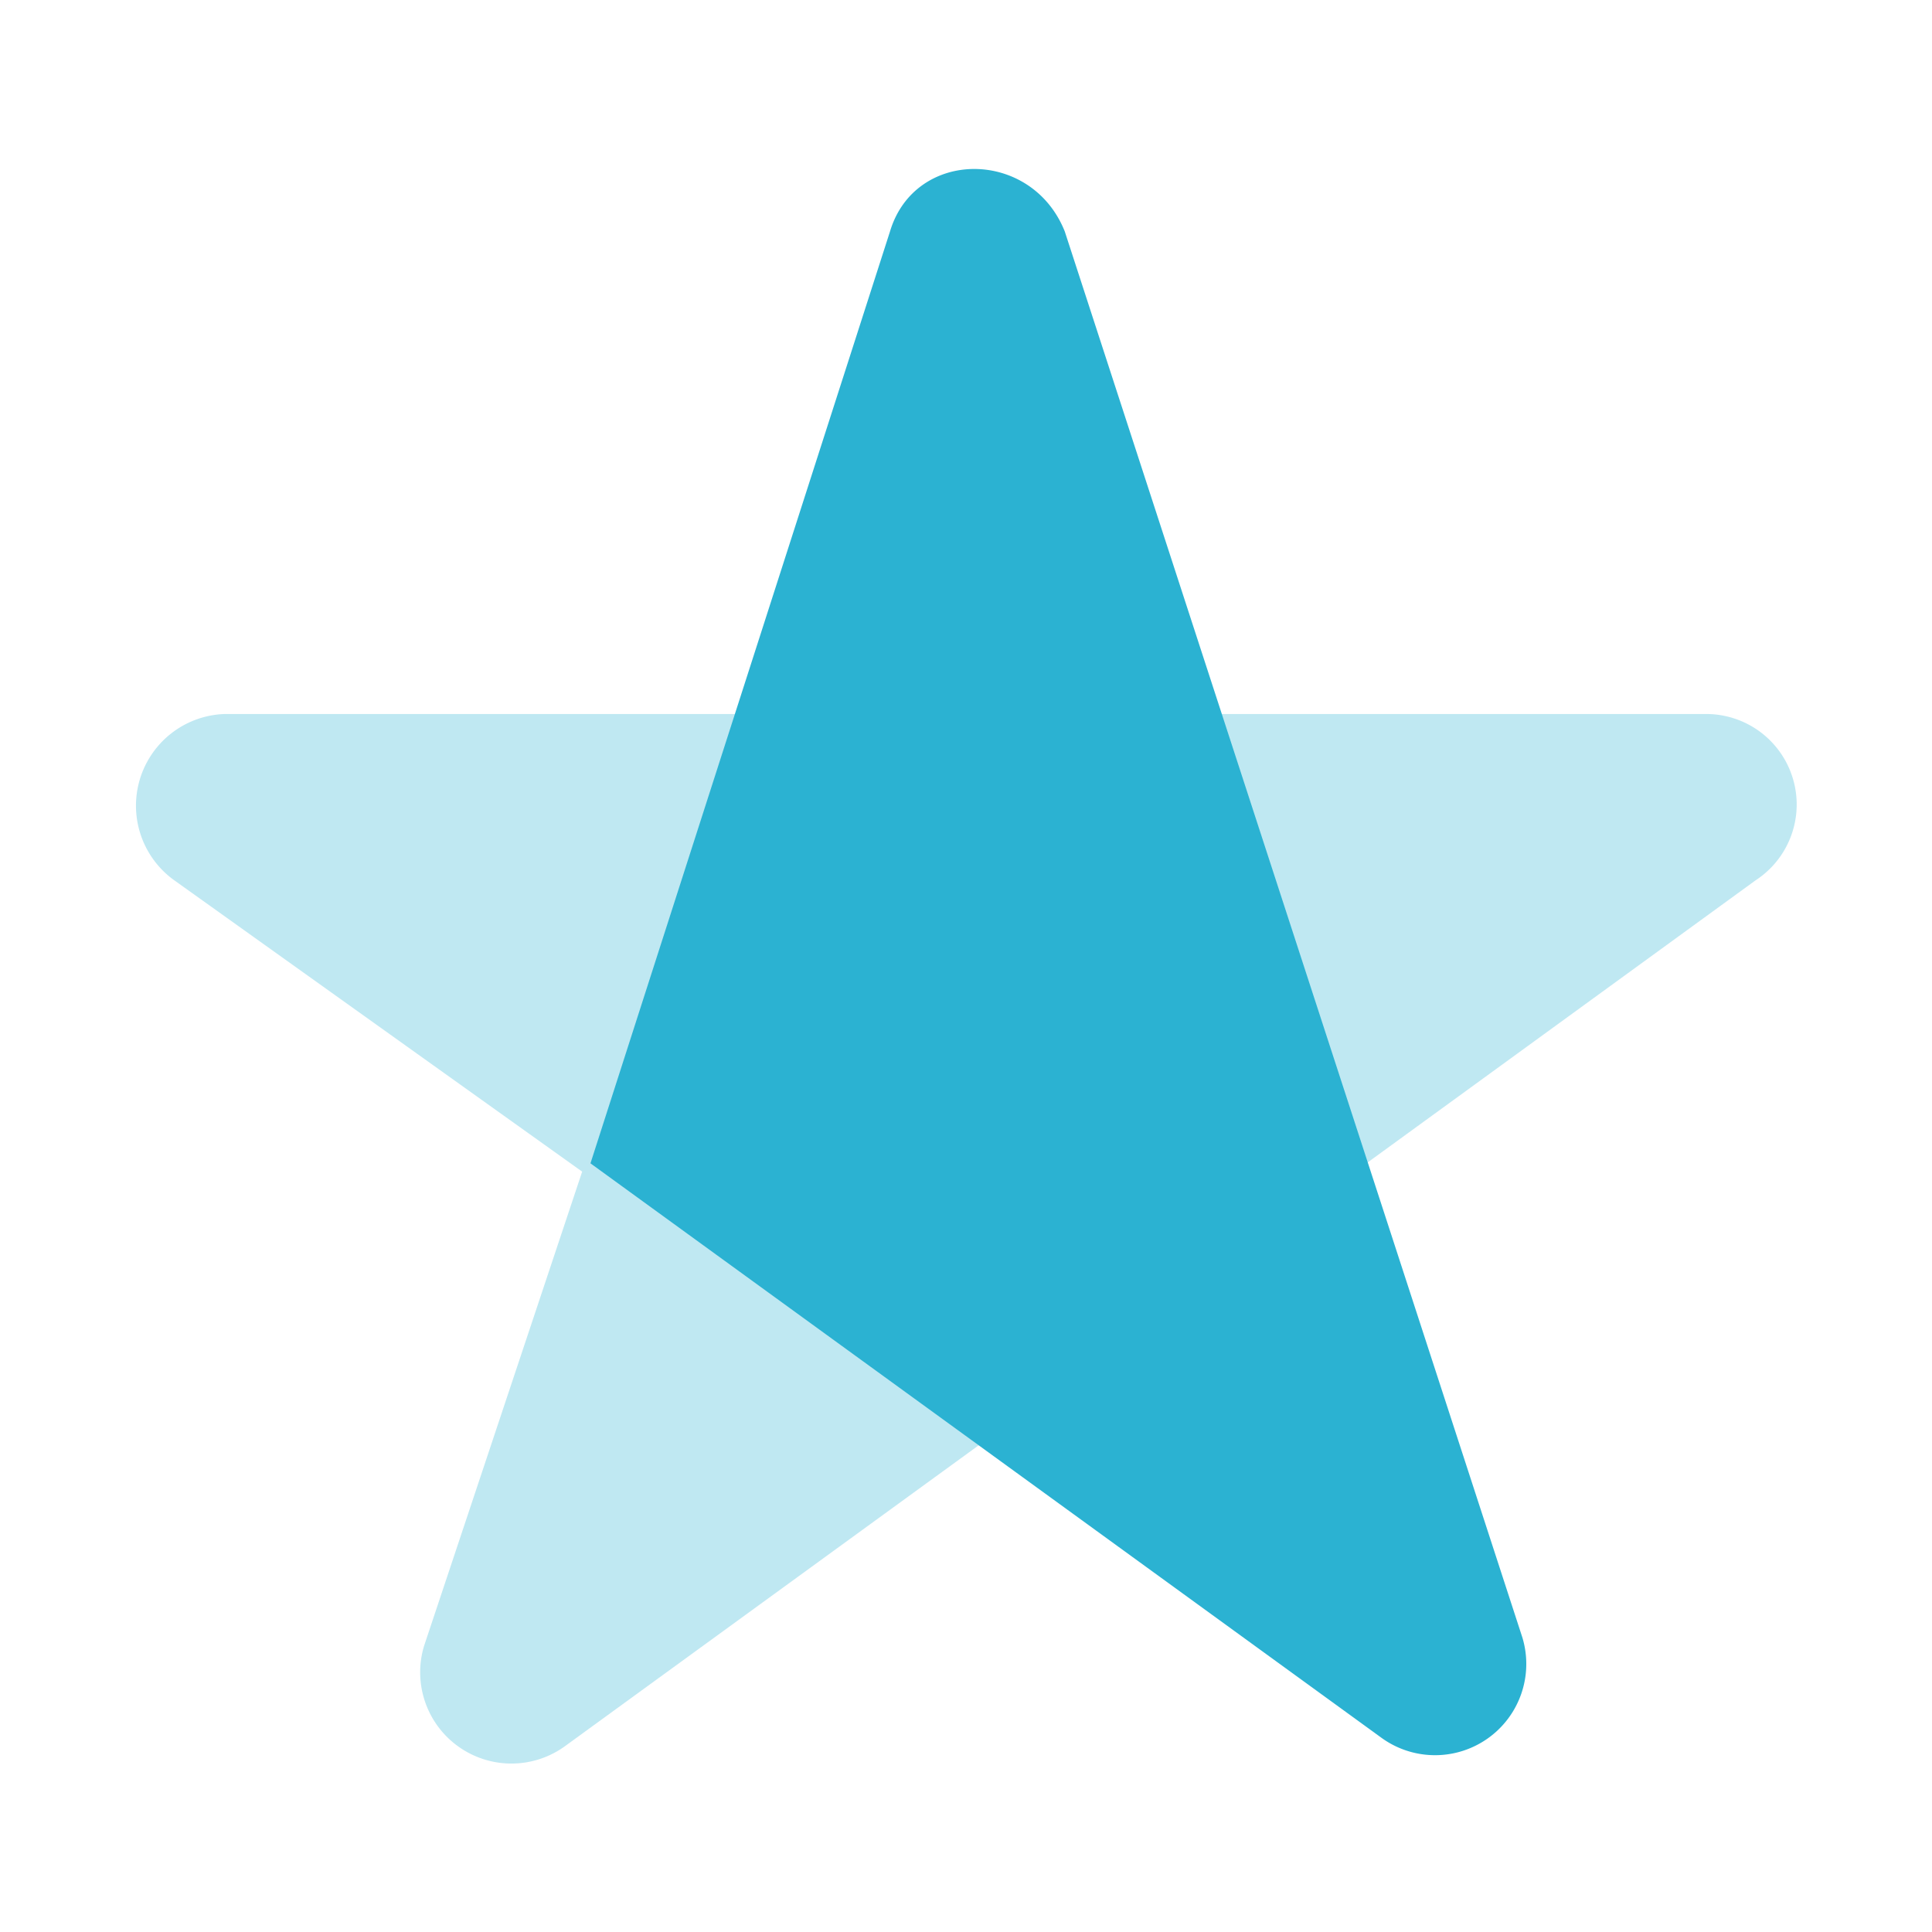
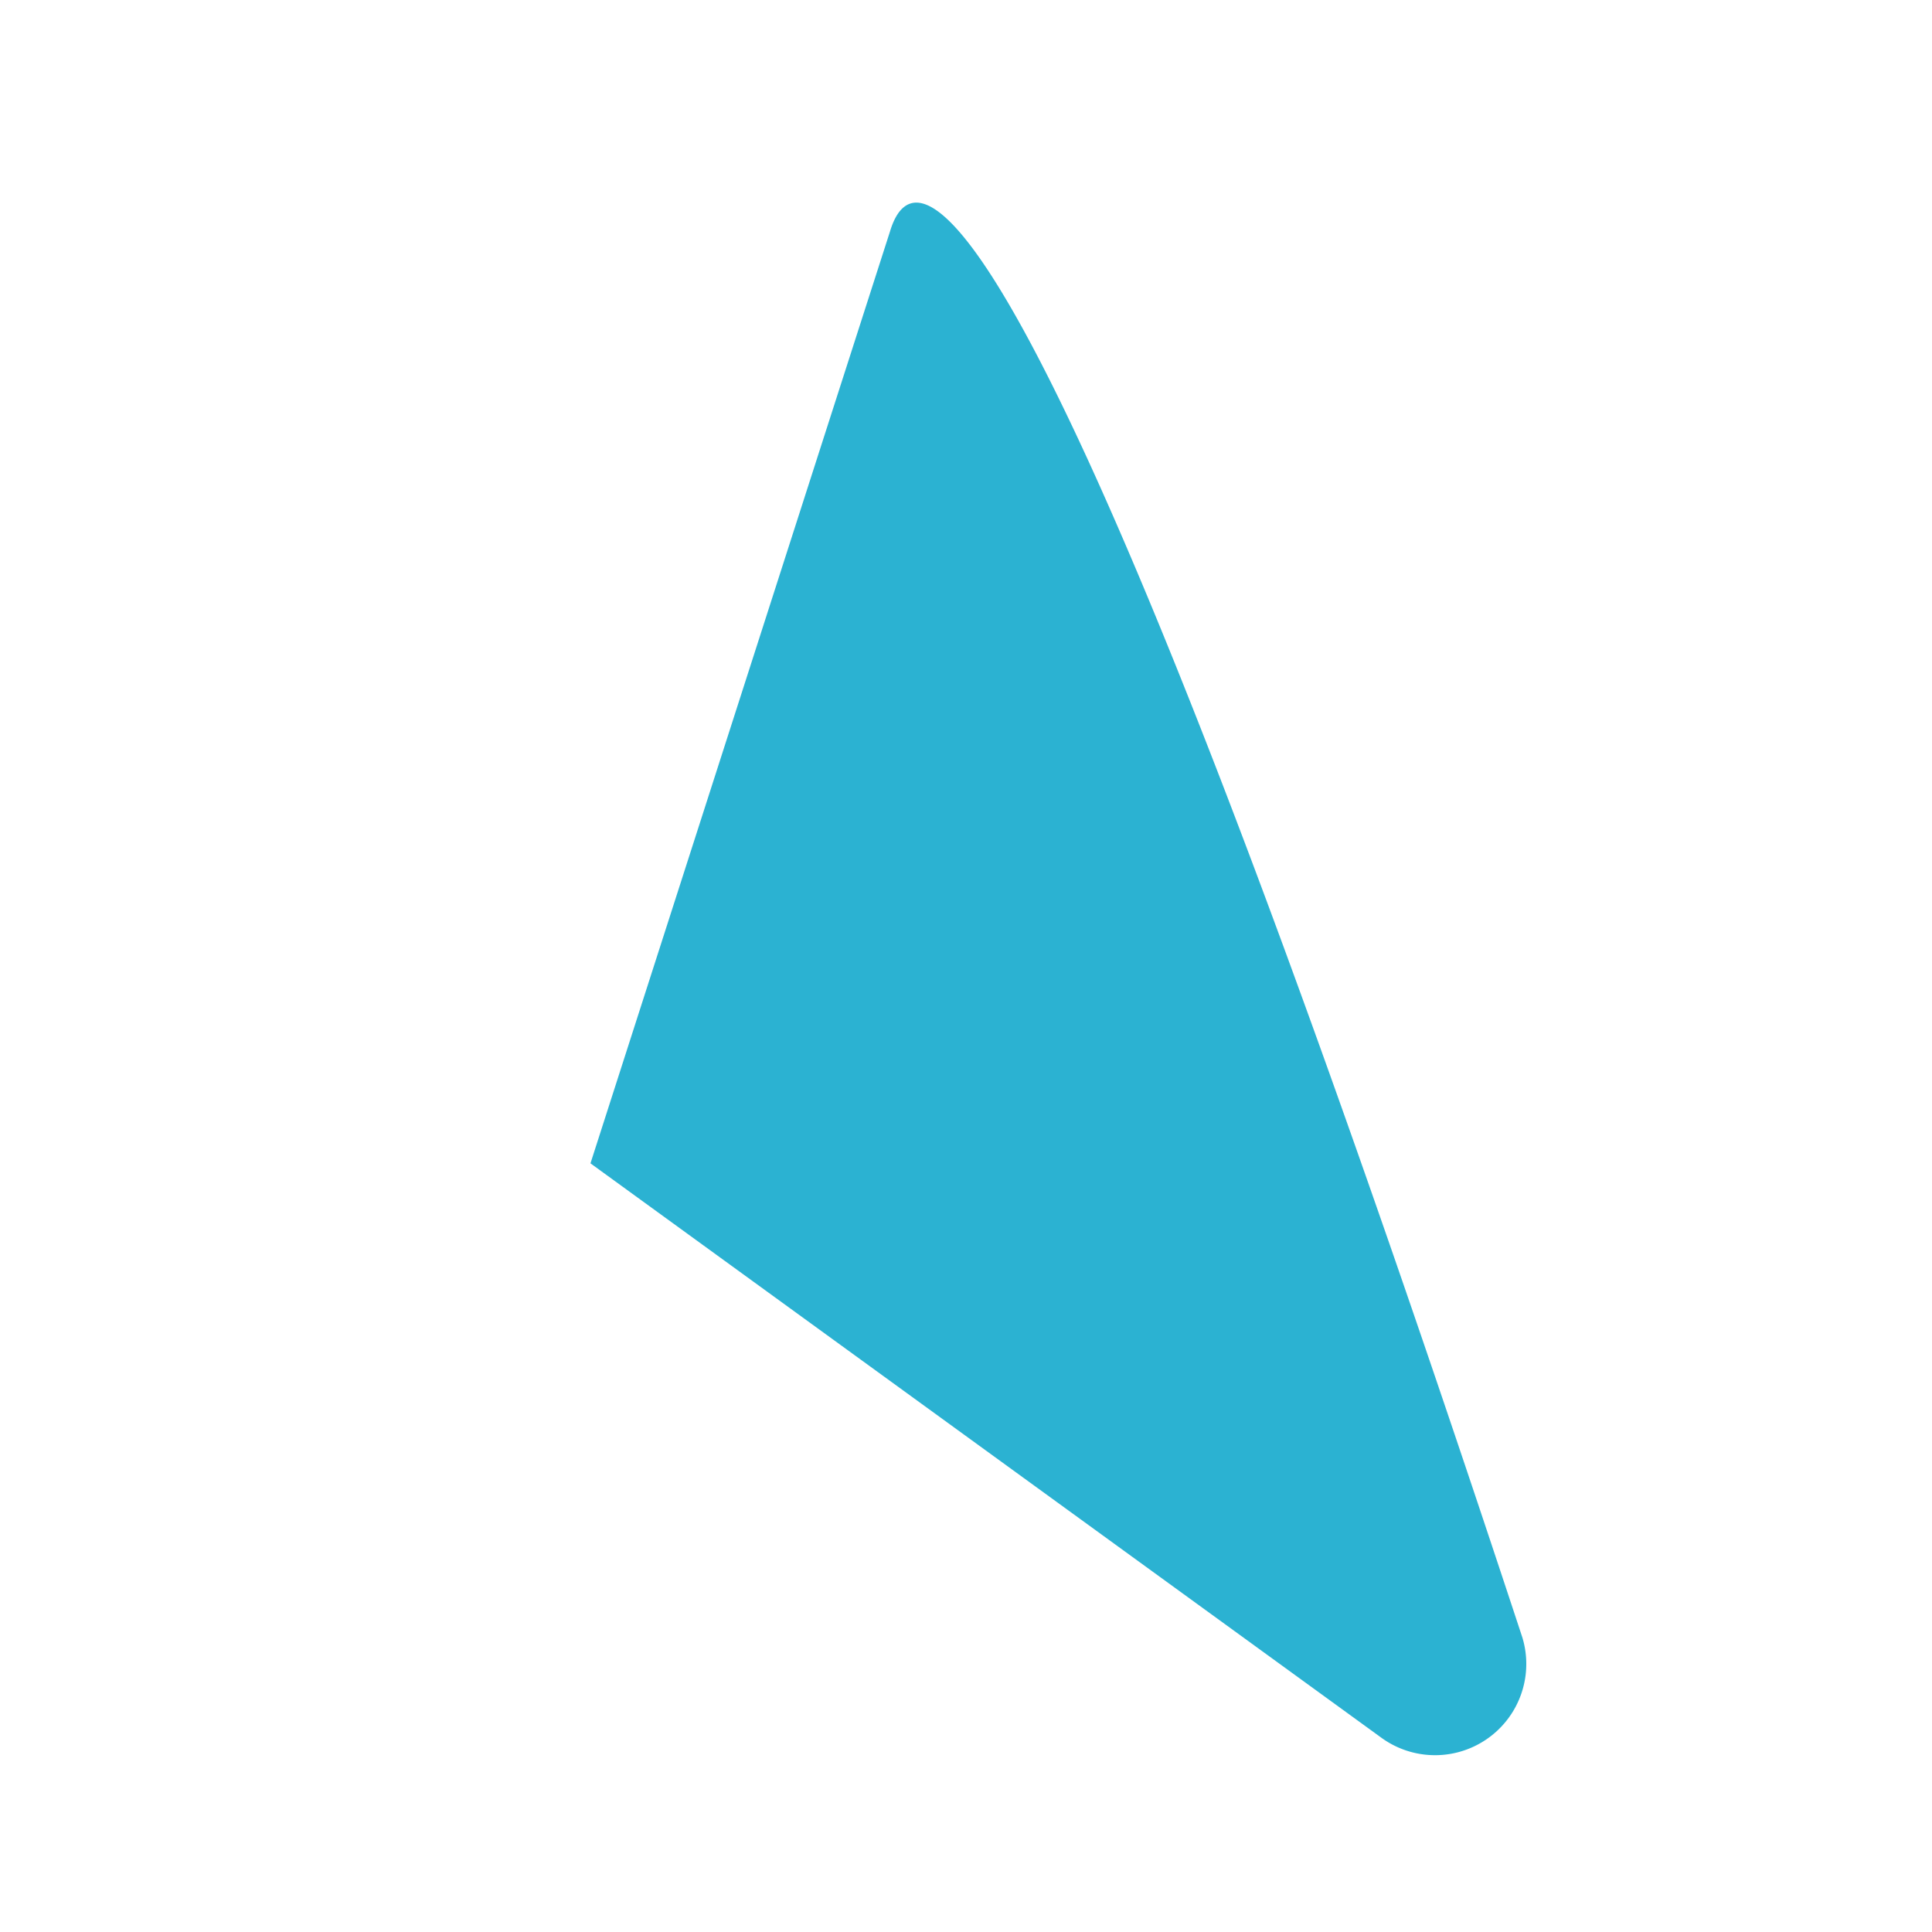
<svg xmlns="http://www.w3.org/2000/svg" width="70" height="70" viewBox="0 0 70 70">
  <g id="icon_wm_004" data-name="icon wm 004" transform="translate(-428 -252)">
    <g id="external-drive" transform="translate(428 252)">
-       <path id="Vector" d="M0,0H70V70H0Z" fill="none" opacity="0" />
      <g id="Group_24" data-name="Group 24" transform="translate(4.904 6.123)">
-         <path id="Path_11" data-name="Path 11" d="M17.586,45.933a3.306,3.306,0,0,1-5.125-3.618l5.728-17.184L3.416,14.579A3.325,3.325,0,0,1,5.225,8.55H58.888A3.279,3.279,0,0,1,60.7,14.579Z" transform="translate(-2 11.197)" fill="#2bb2d2" opacity="0.3" />
-         <path id="Path_12" data-name="Path 12" d="M18.323,4.261,7.47,38.027l28.64,20.8a3.306,3.306,0,0,0,5.125-3.618L24.654,4.261C23.448,1.246,19.227,1.246,18.323,4.261Z" transform="translate(9.02 -2)" fill="#2bb2d2" />
+         <path id="Path_12" data-name="Path 12" d="M18.323,4.261,7.47,38.027l28.64,20.8a3.306,3.306,0,0,0,5.125-3.618C23.448,1.246,19.227,1.246,18.323,4.261Z" transform="translate(9.02 -2)" fill="#2bb2d2" />
      </g>
    </g>
  </g>
</svg>